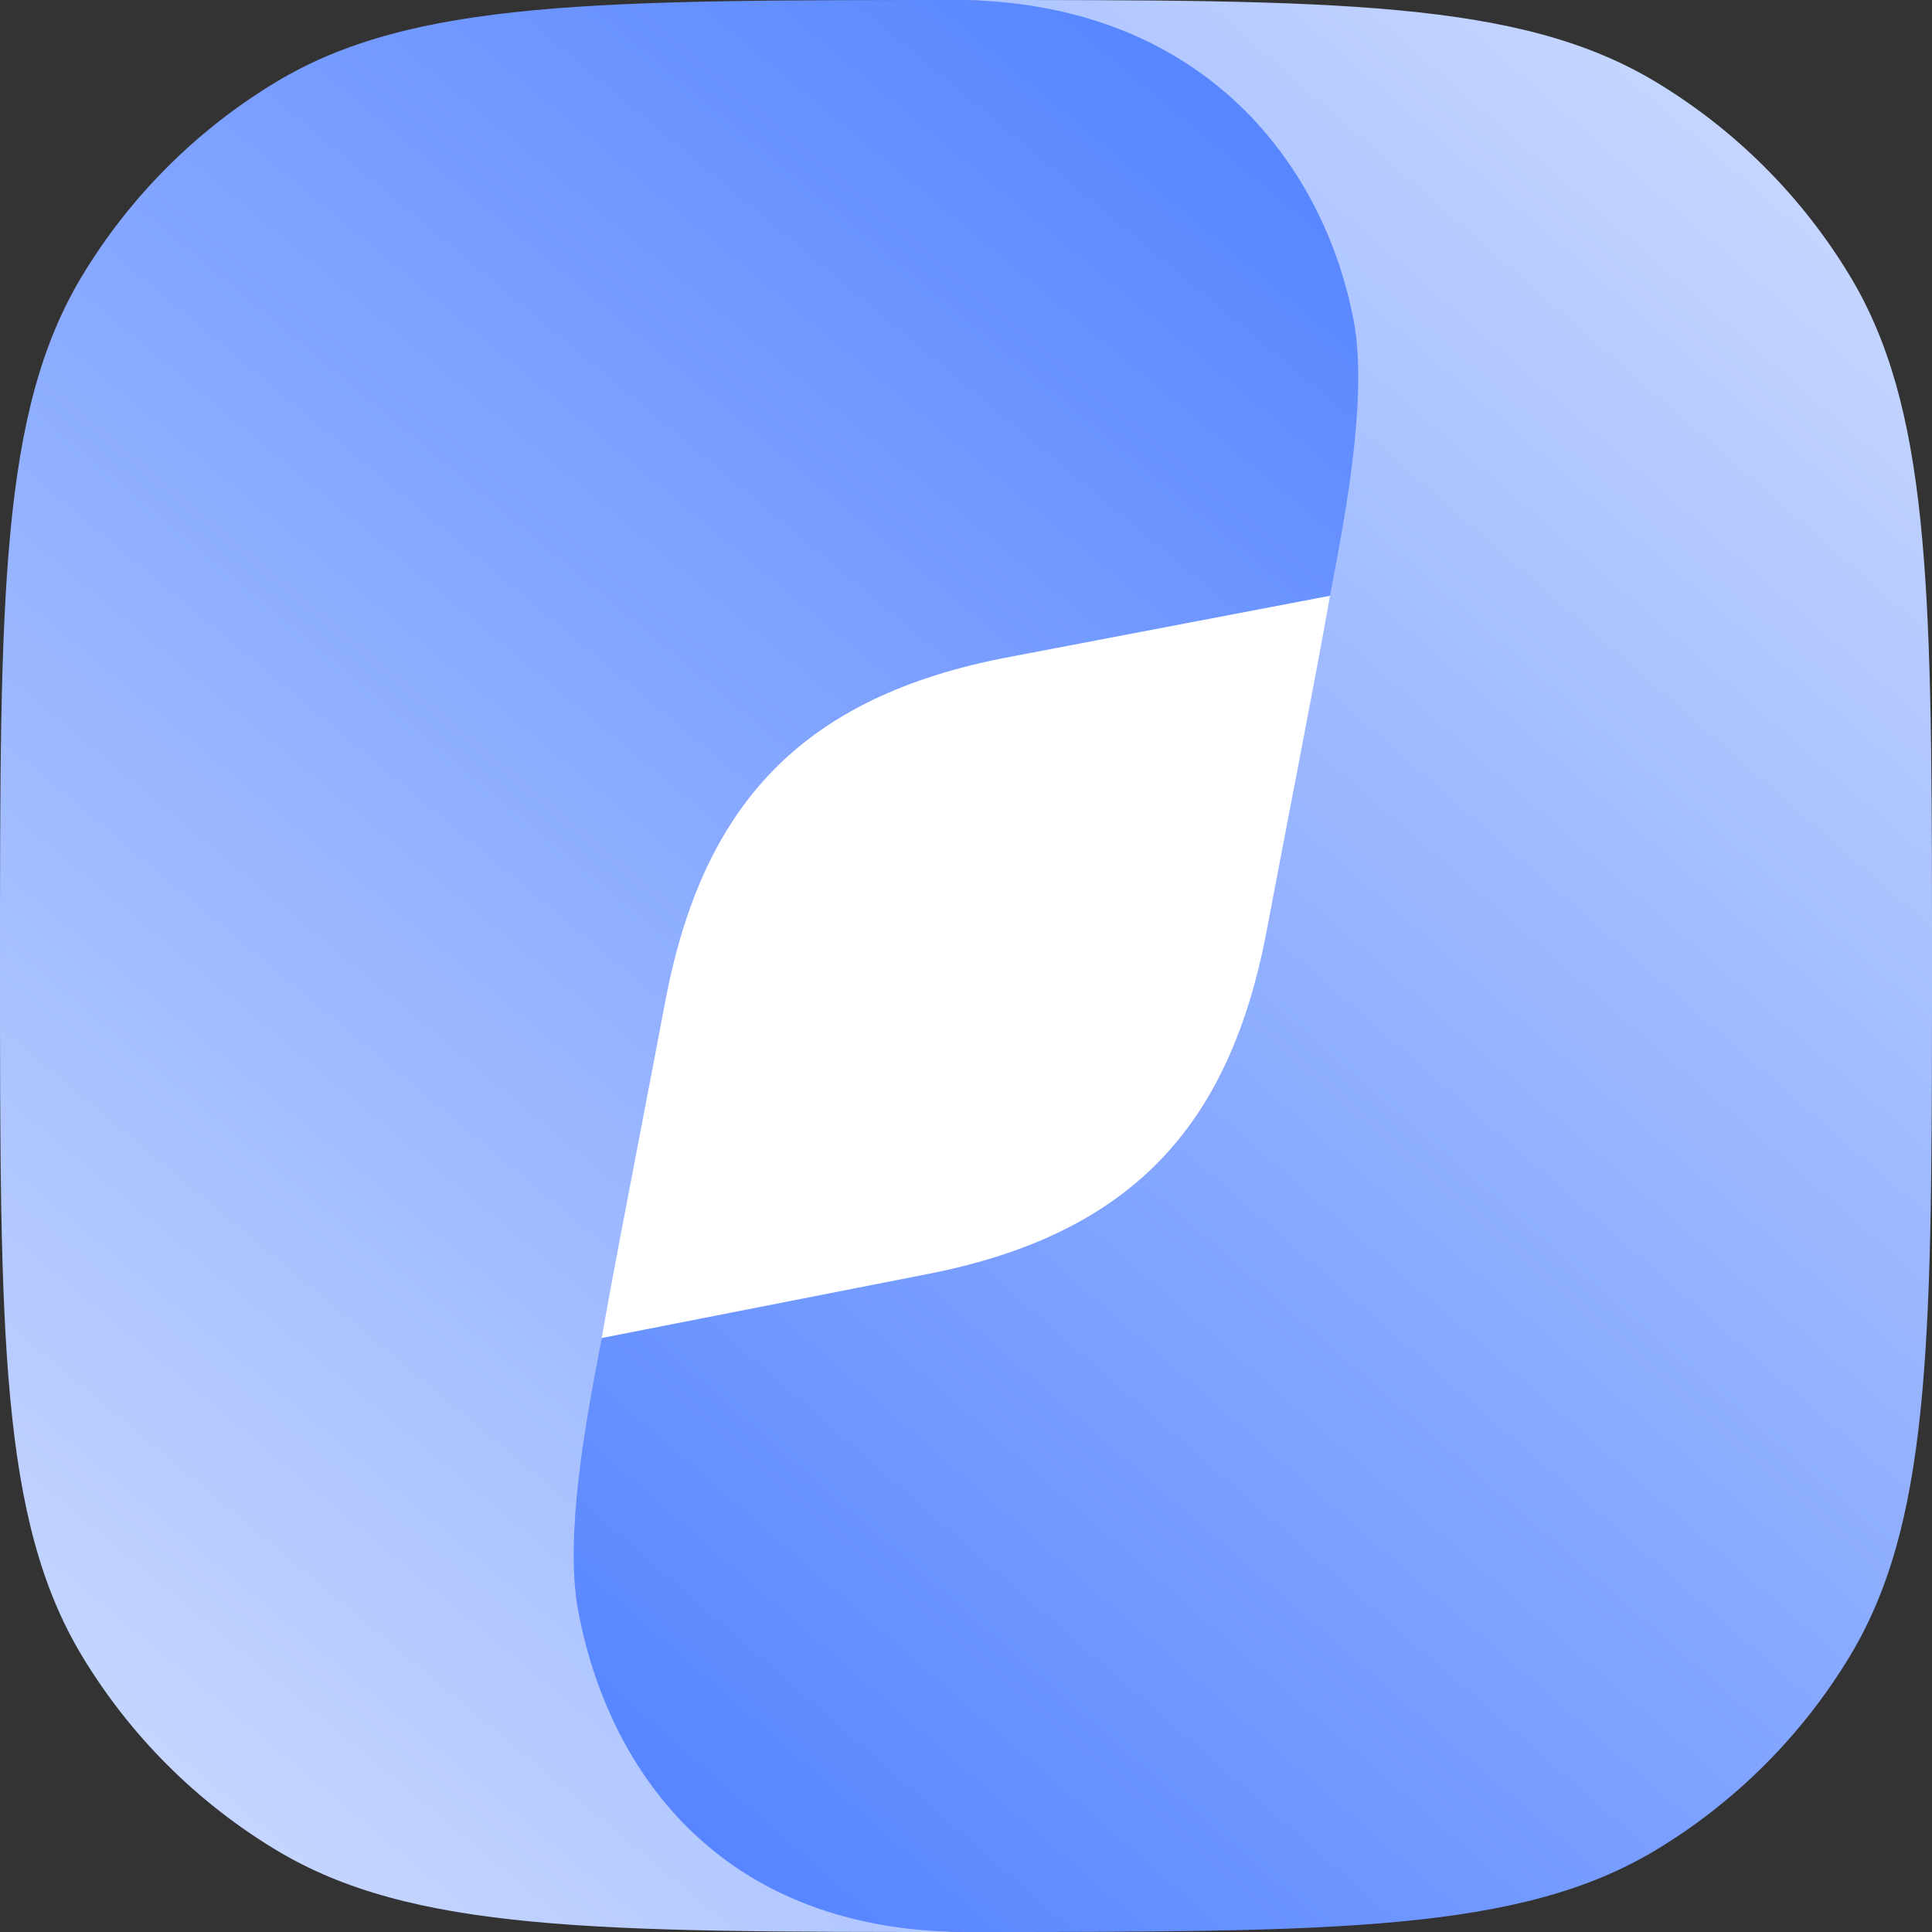
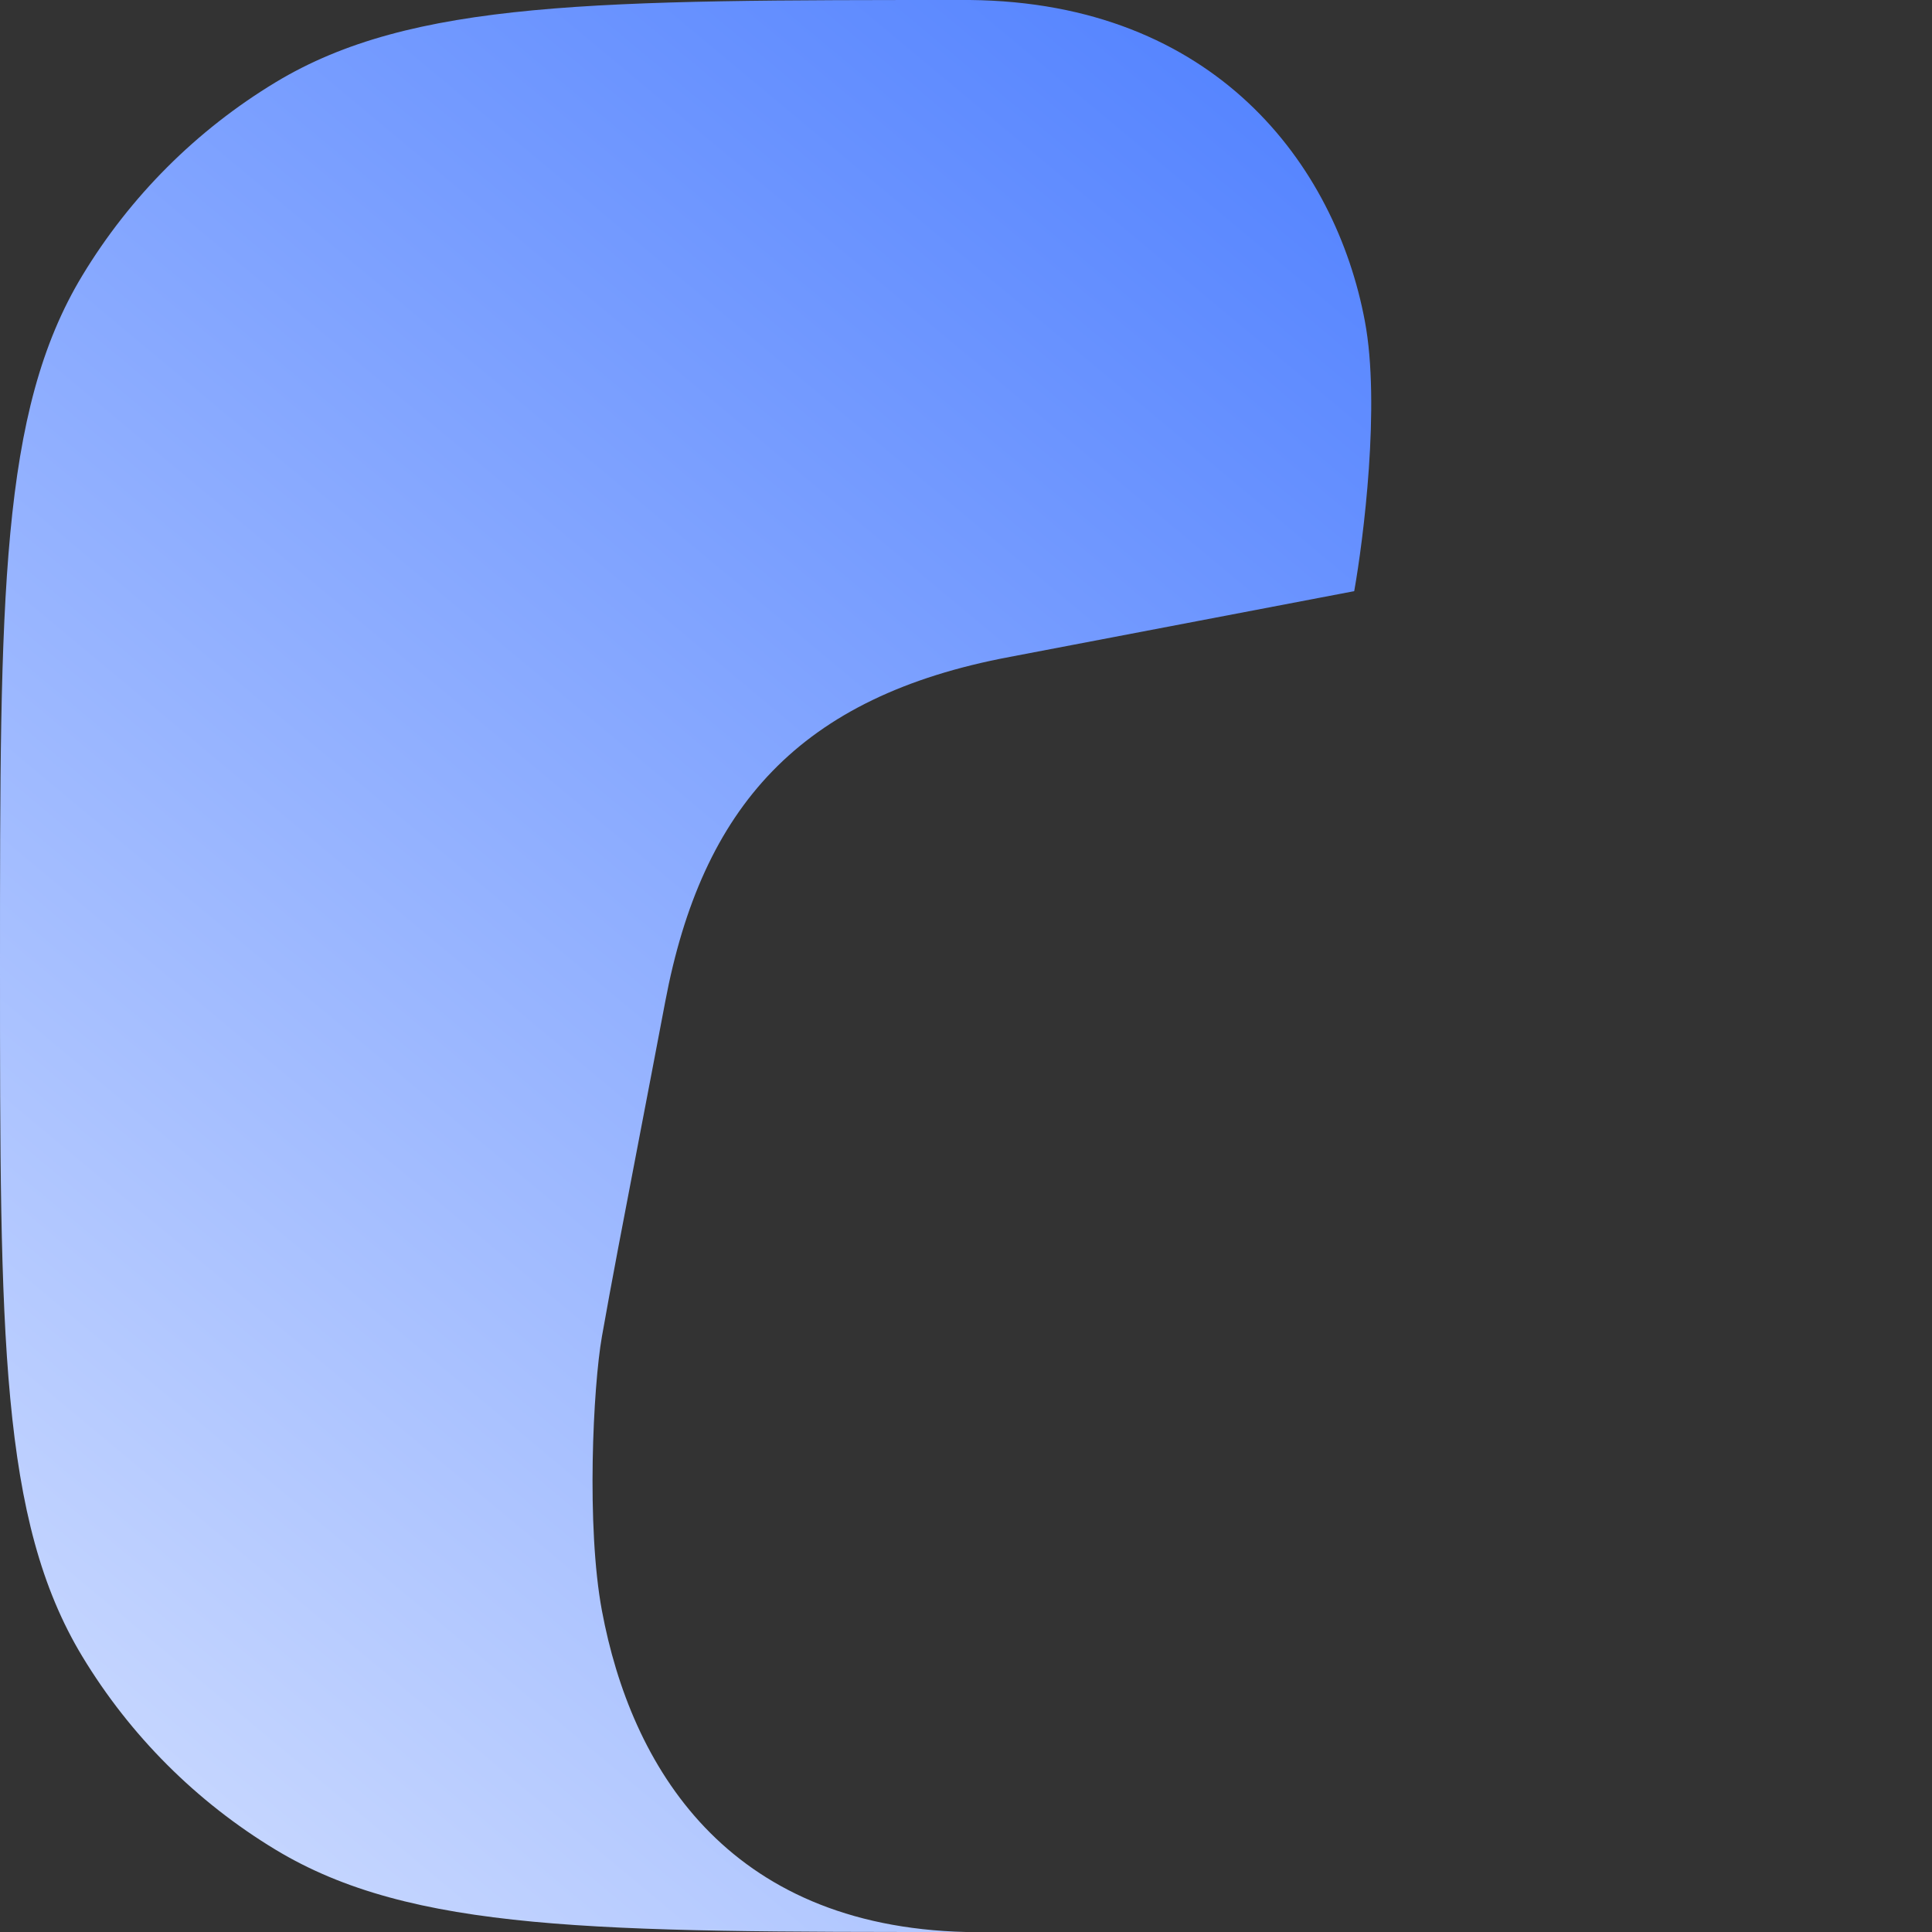
<svg xmlns="http://www.w3.org/2000/svg" width="50" height="50" viewBox="0 0 50 50" fill="none">
  <rect x="0" y="0" width="50" height="50" fill="#333333" stroke="none" />
-   <path d="M8.333 25C8.333 15.795 15.795 8.333 25 8.333C34.205 8.333 41.667 15.795 41.667 25C41.667 34.205 34.205 41.667 25 41.667C15.795 41.667 8.333 34.205 8.333 25Z" fill="white" />
  <path d="M25 50C18.787 49.85 16.328 45.697 15.578 41.686C15.17 39.506 15.349 35.881 15.578 34.587C15.816 33.235 16.148 31.505 16.531 29.511C16.745 28.393 16.976 27.193 17.215 25.929C18.166 20.889 20.689 18.023 26.137 17L35.047 15.299C35.283 13.976 35.73 10.473 35.323 8.314C34.565 4.261 31.441 0.064 25.1 0C25.067 0 25.033 0 25 0C15.436 0 10.655 0 7.13 2.131C5.084 3.368 3.368 5.084 2.131 7.13C0 10.655 0 15.436 0 25C0 34.564 0 39.345 2.131 42.87C3.368 44.916 5.084 46.632 7.13 47.869C10.655 50 15.436 50 25 50Z" fill="url(#paint0_linear_1536_10895)" />
-   <path d="M25 0C31.212 0.15 34.286 4.311 35.037 8.321C35.396 10.24 34.824 13.273 34.526 14.854C34.485 15.069 34.45 15.258 34.422 15.413C34.184 16.765 33.852 18.495 33.469 20.489C33.254 21.607 33.024 22.807 32.785 24.071C31.834 29.111 29.311 31.977 23.863 33L15.571 34.628C15.544 34.779 15.51 34.959 15.472 35.163C15.173 36.748 14.602 39.771 14.963 41.684C15.721 45.737 18.559 49.936 24.9 50C24.933 50 24.966 50 25 50C34.564 50 39.345 50 42.87 47.869C44.916 46.632 46.632 44.916 47.869 42.87C49.913 39.489 49.996 34.95 50 26.143V23.857C49.996 15.05 49.913 10.511 47.869 7.13C46.632 5.084 44.916 3.368 42.87 2.131C39.345 0 34.563 0 25 0C25 0 25 0 25 0Z" fill="url(#paint1_linear_1536_10895)" />
  <defs>
    <linearGradient id="paint0_linear_1536_10895" x1="35.488" y1="4.39595e-06" x2="-3.859" y2="47.197" gradientUnits="userSpaceOnUse">
      <stop stop-color="#4E7FFF" />
      <stop offset="1" stop-color="#D2DFFF" />
    </linearGradient>
    <linearGradient id="paint1_linear_1536_10895" x1="50" y1="-1.18901e-06" x2="10.037" y2="45.803" gradientUnits="userSpaceOnUse">
      <stop stop-color="#D2DFFF" />
      <stop offset="1" stop-color="#4E7FFF" />
    </linearGradient>
  </defs>
</svg>